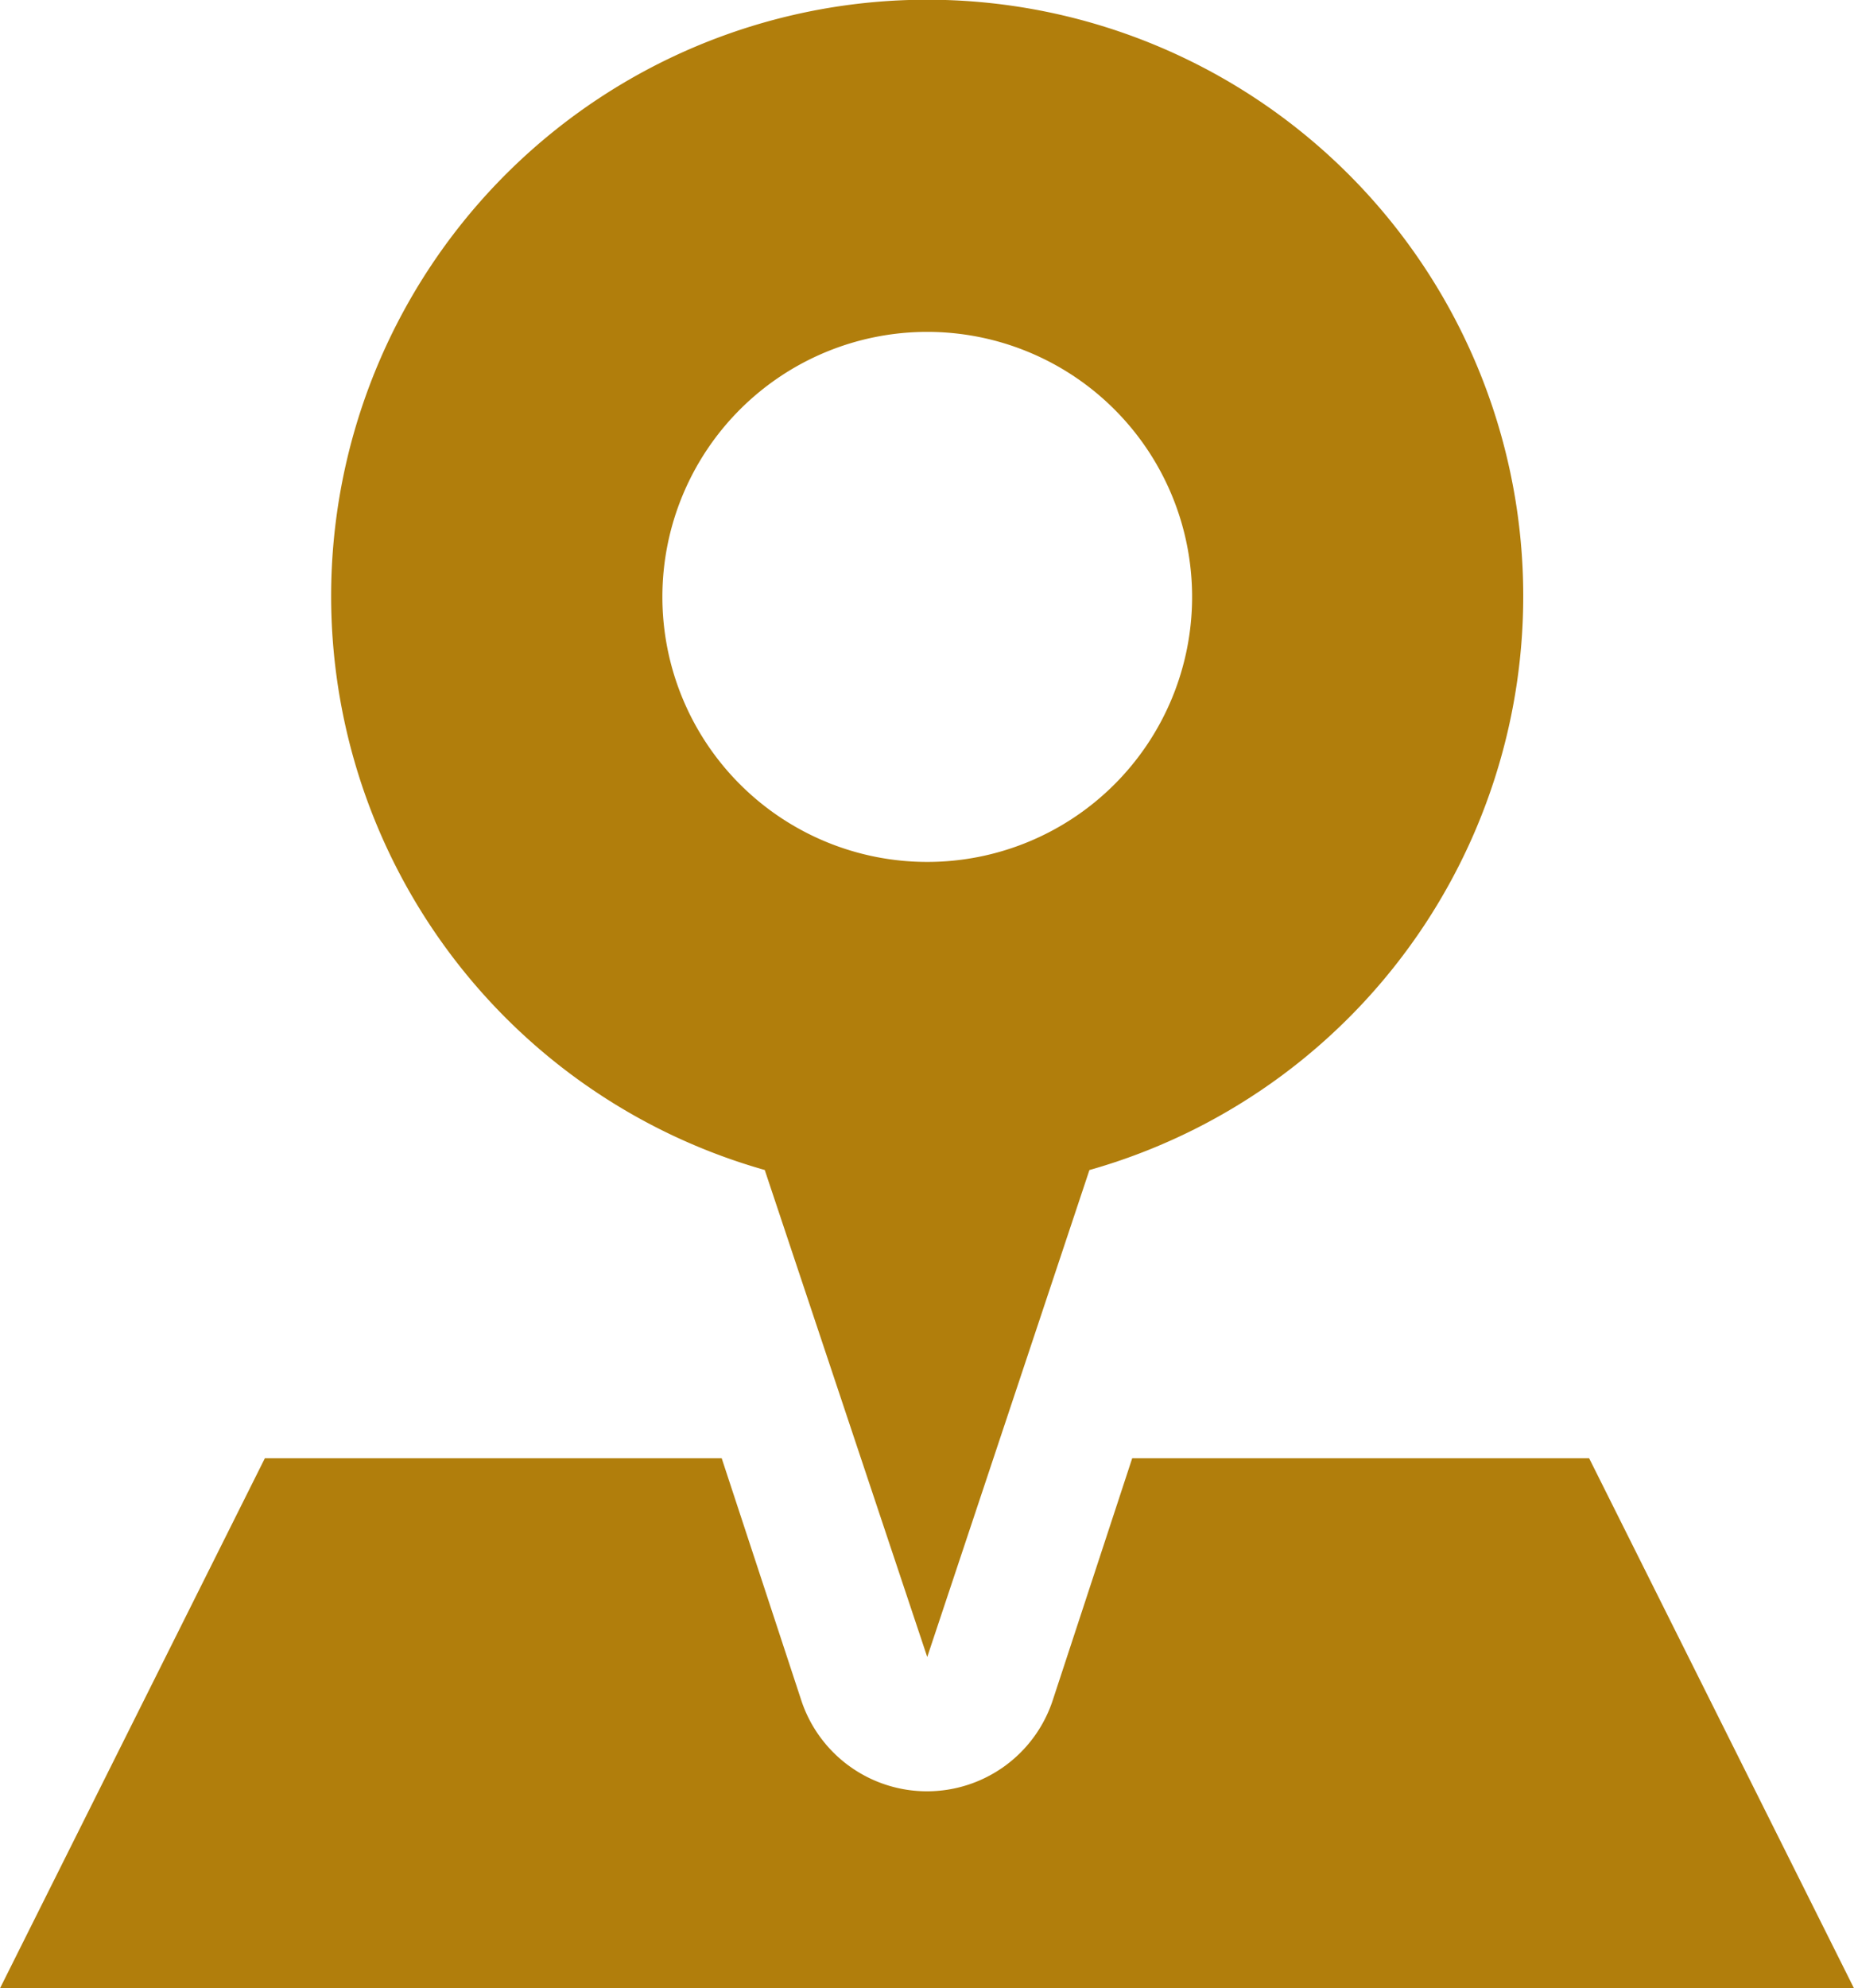
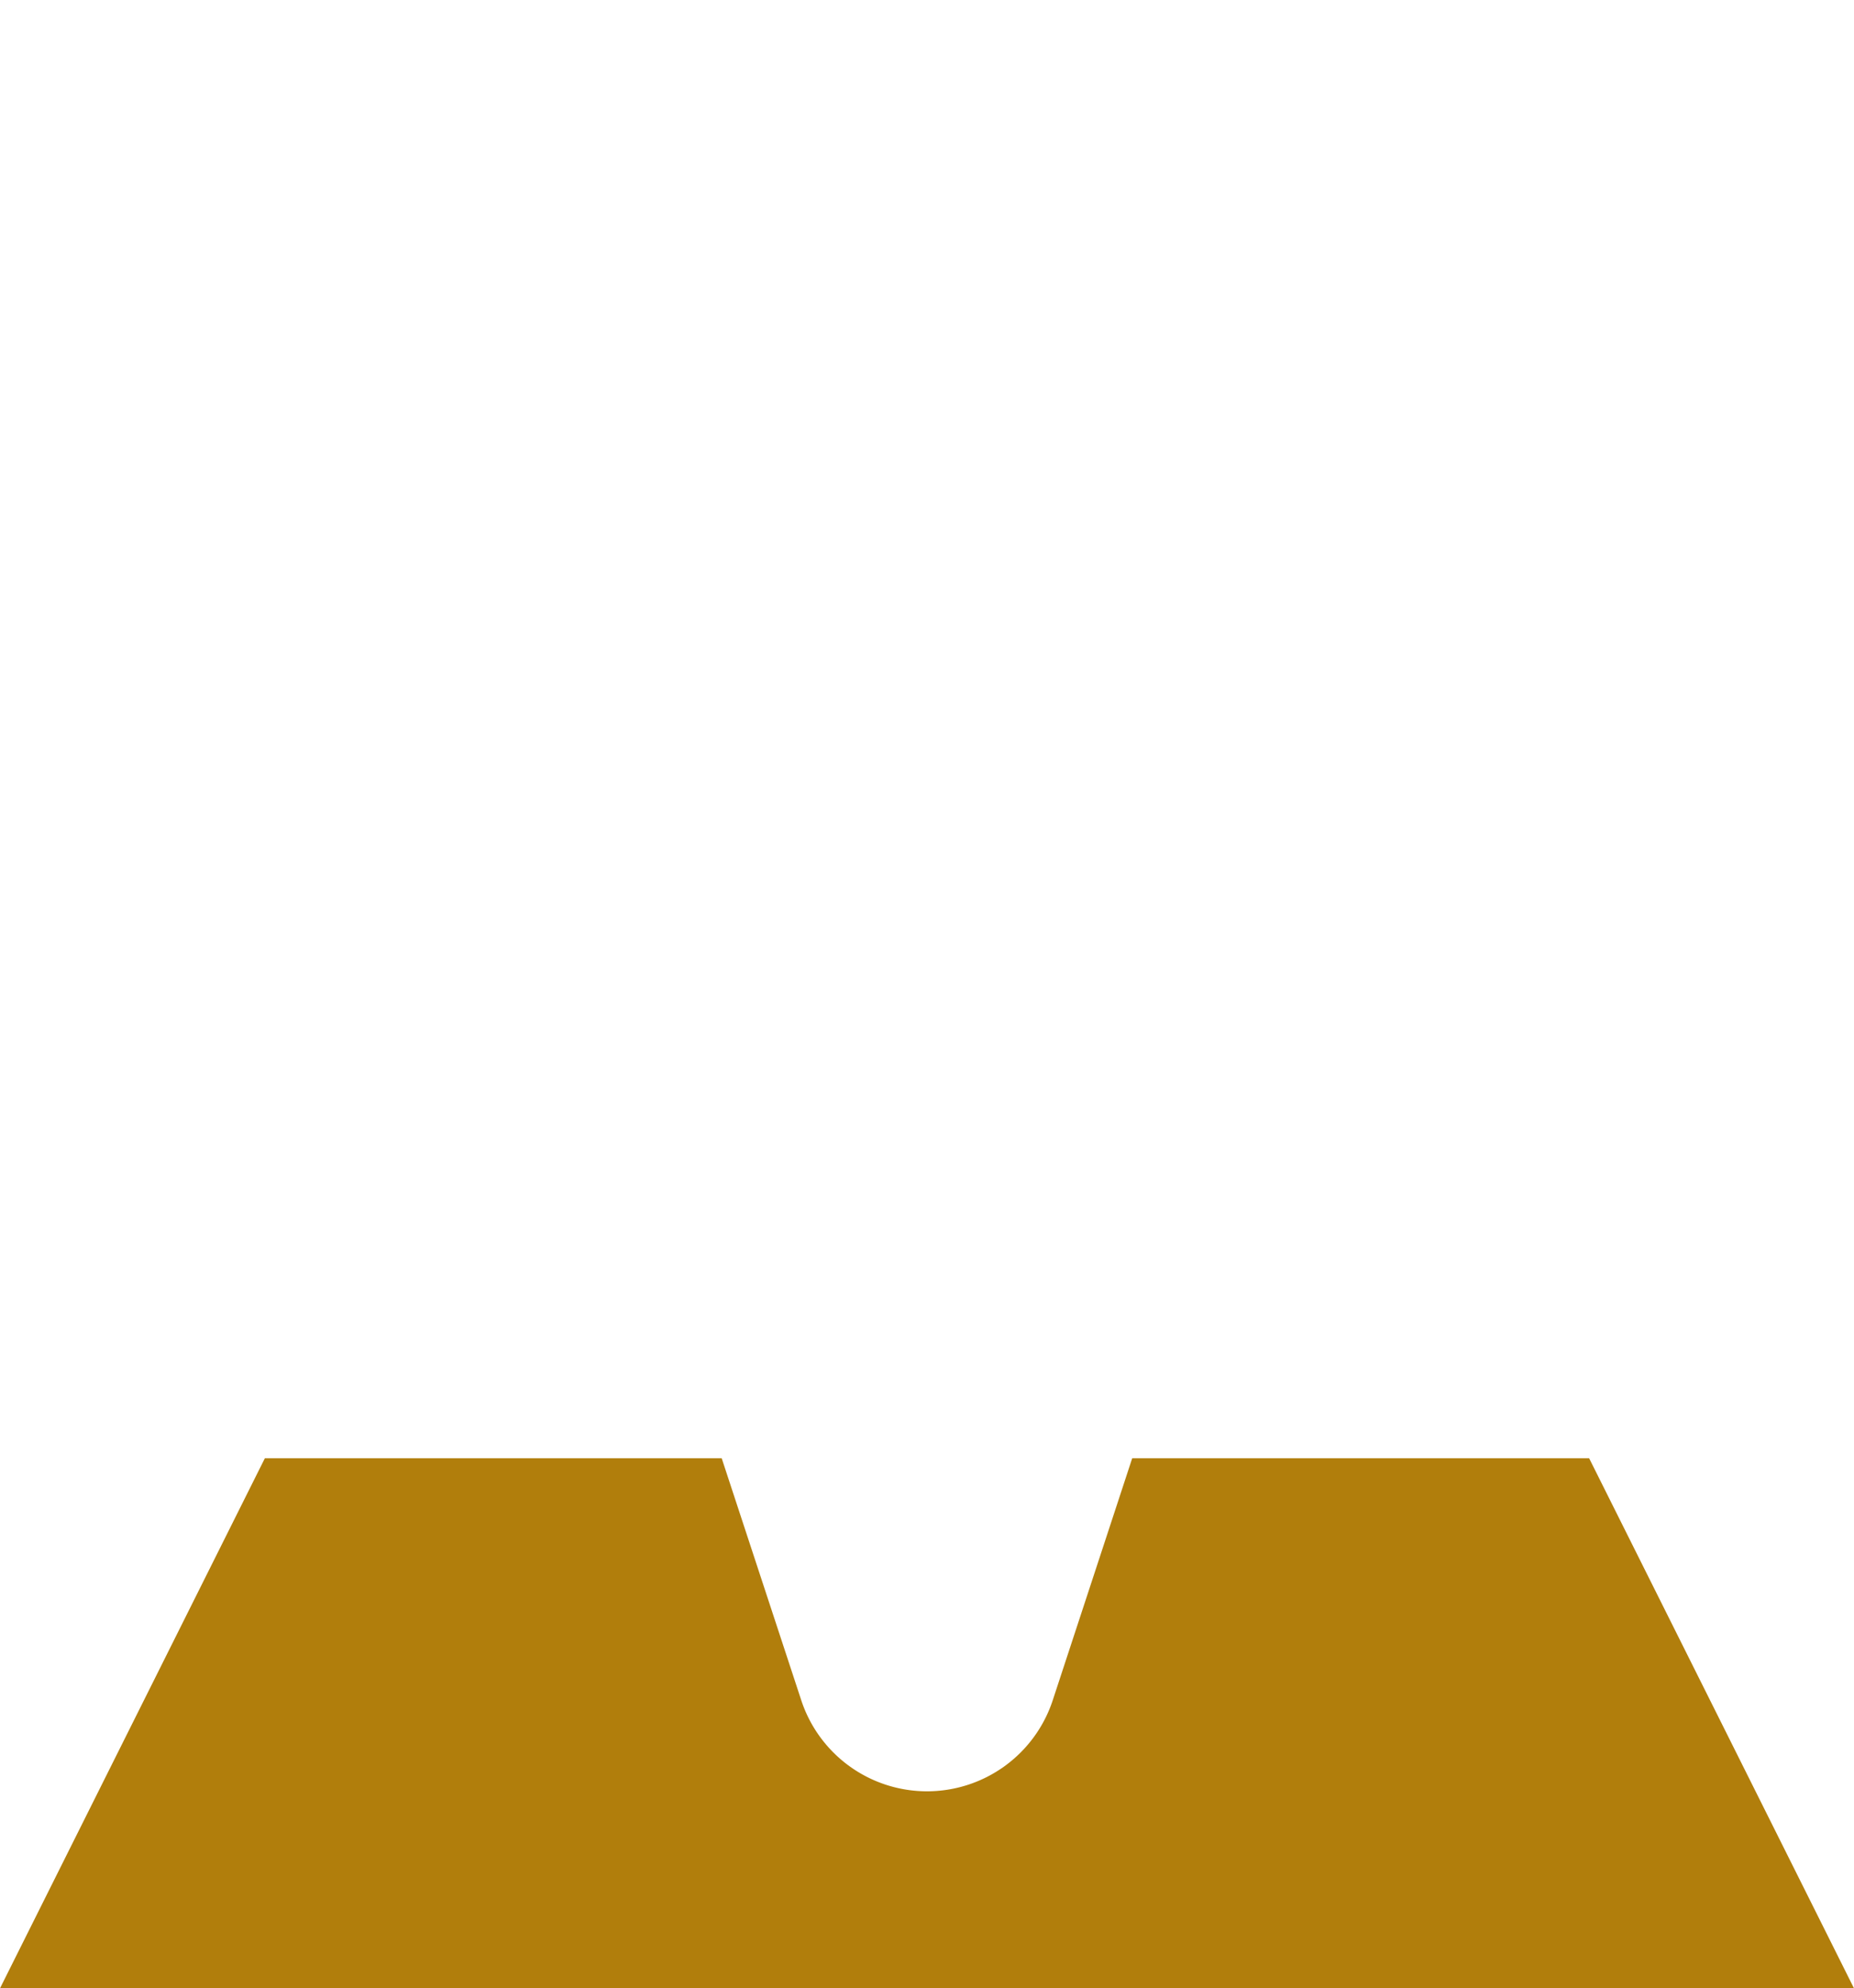
<svg xmlns="http://www.w3.org/2000/svg" width="19.285" height="20.669" viewBox="0 0 19.285 20.669">
  <g transform="translate(-4 -1.98)">
-     <path d="M18.51,14.143,20.2,19.205l1.687-5.062a6.2,6.2,0,1,0-3.375,0ZM20.2,5.43a2.755,2.755,0,1,1-2.755,2.755A2.755,2.755,0,0,1,20.2,5.43Z" transform="translate(-6.555)" fill="#b17e0c" />
-     <path d="M20.53,46H15.777l-.826,2.514a1.377,1.377,0,0,1-2.617,0L11.507,46H6.755L4,51.51H23.285Z" transform="translate(0 -28.861)" fill="#b17e0c" />
+     <path d="M20.53,46H15.777l-.826,2.514a1.377,1.377,0,0,1-2.617,0L11.507,46H6.755L4,51.51H23.285" transform="translate(0 -28.861)" fill="#b17e0c" />
  </g>
</svg>